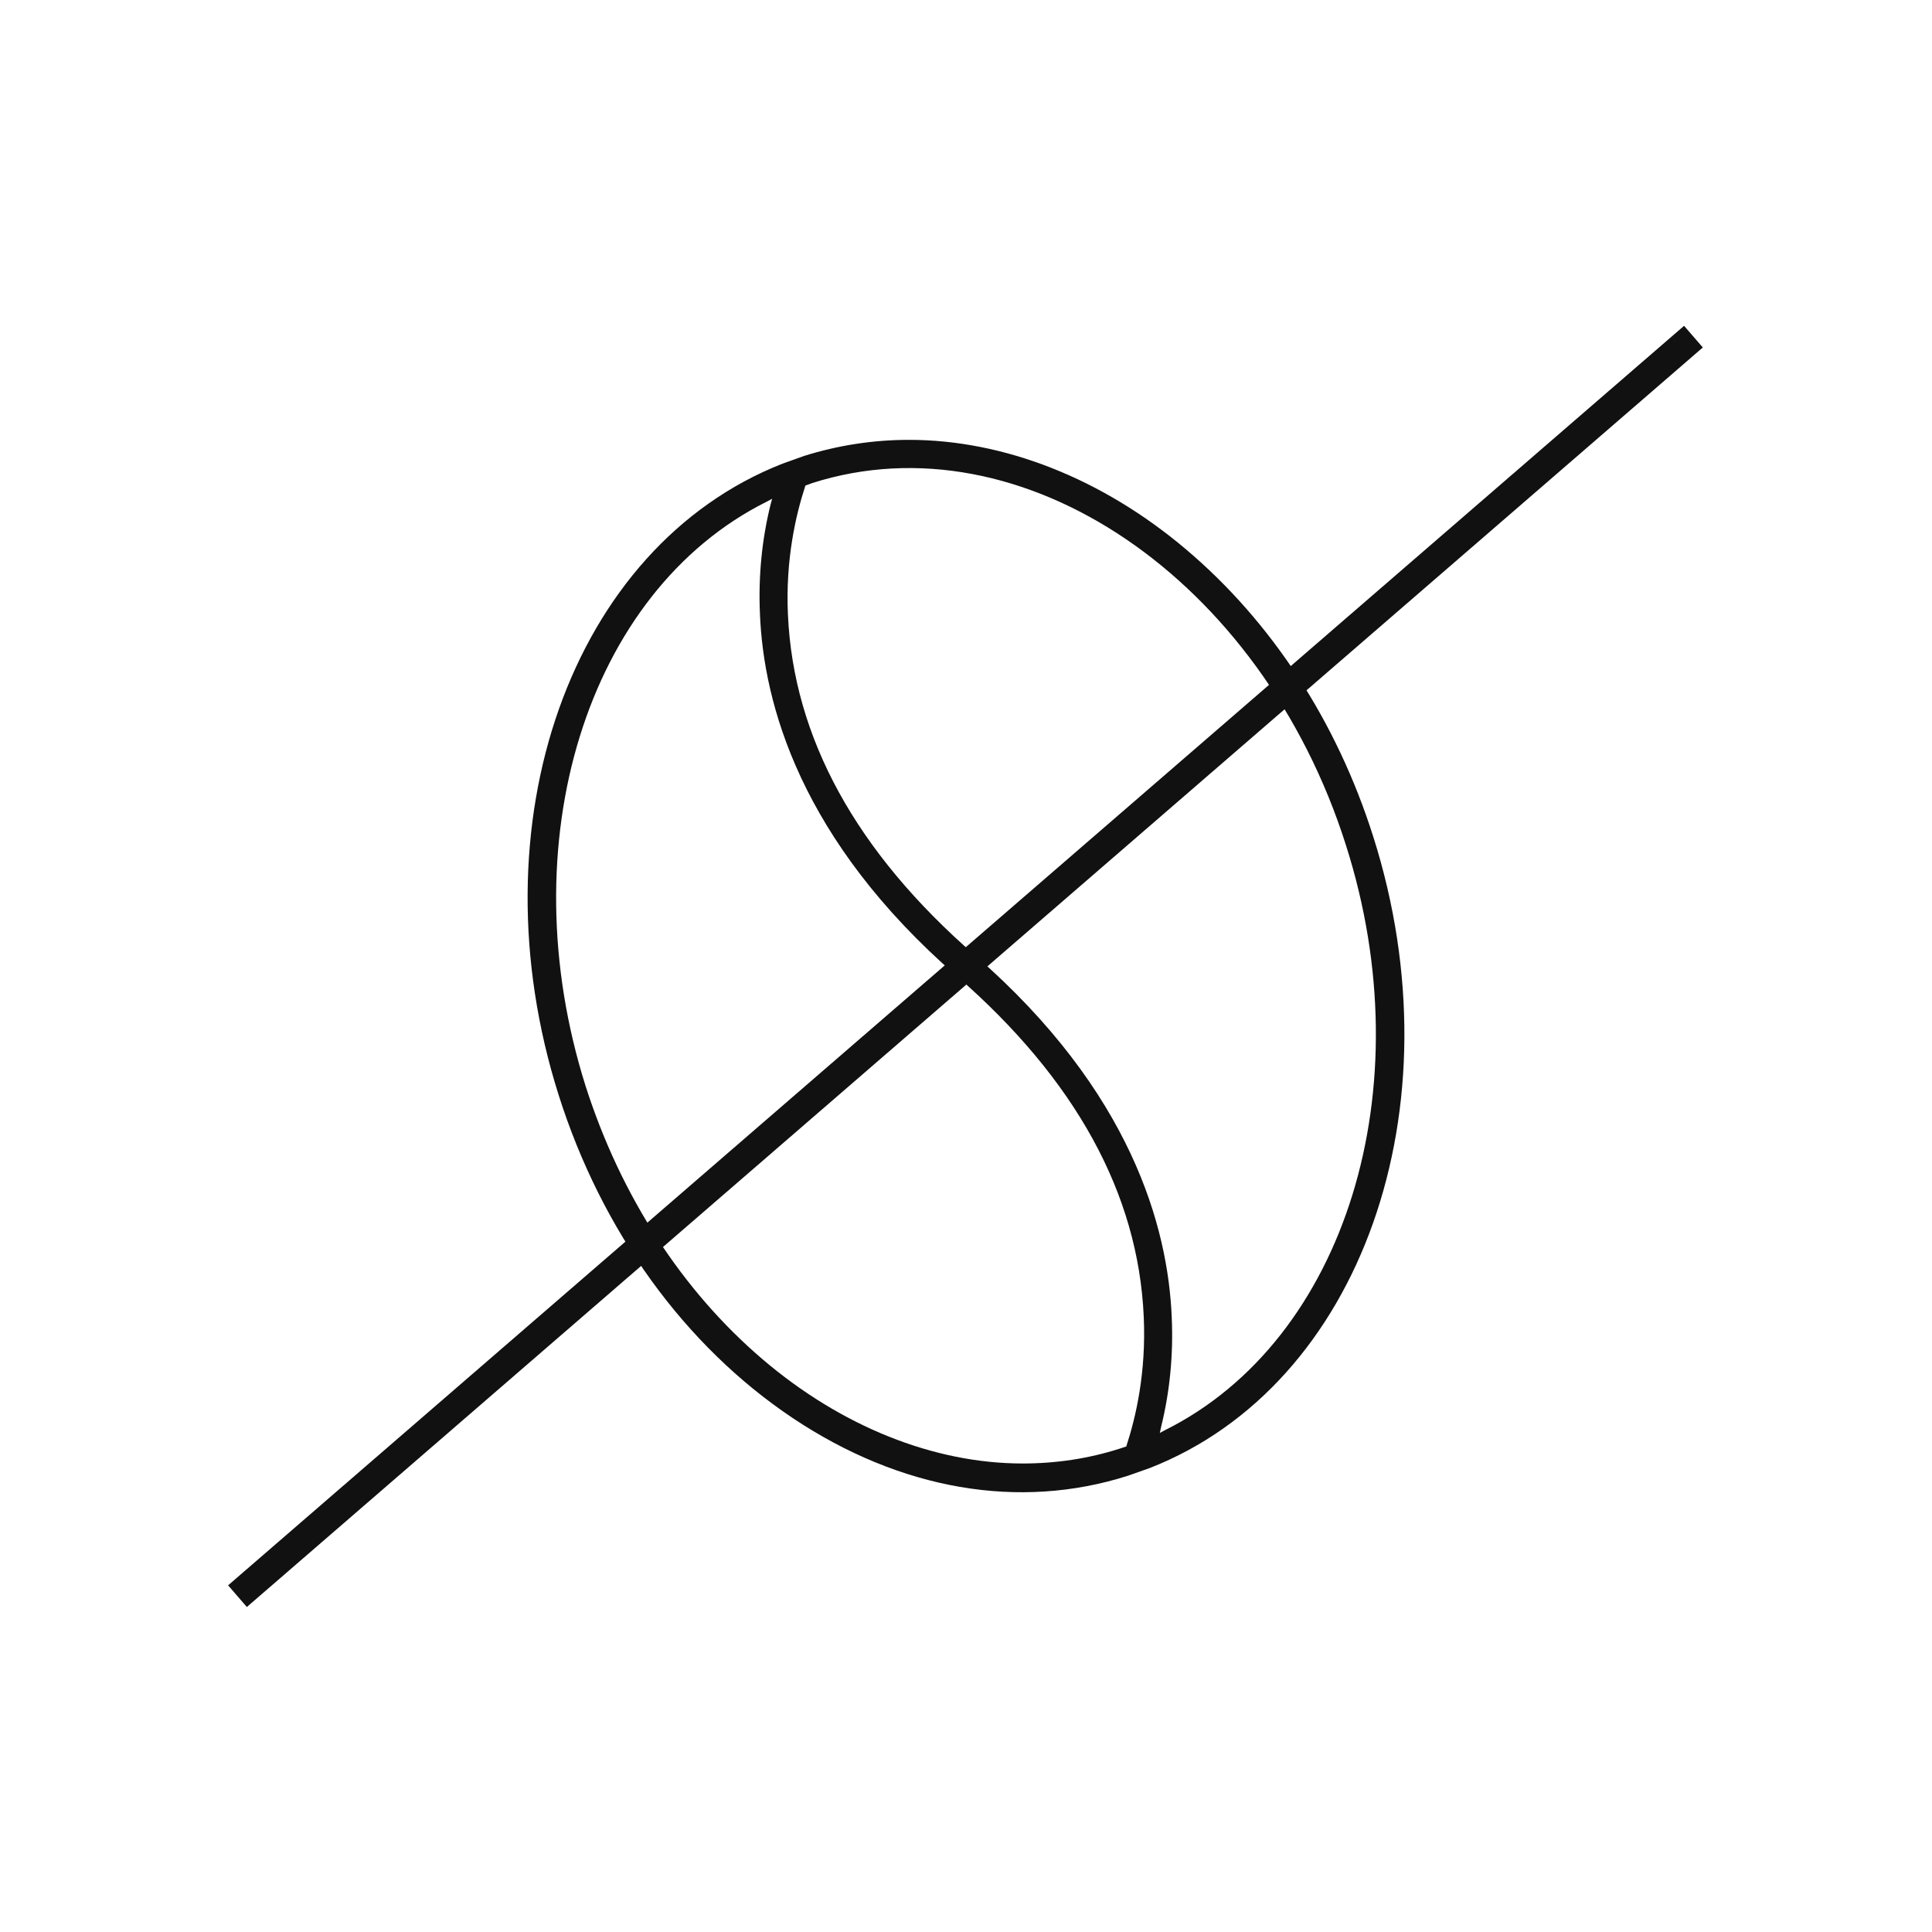
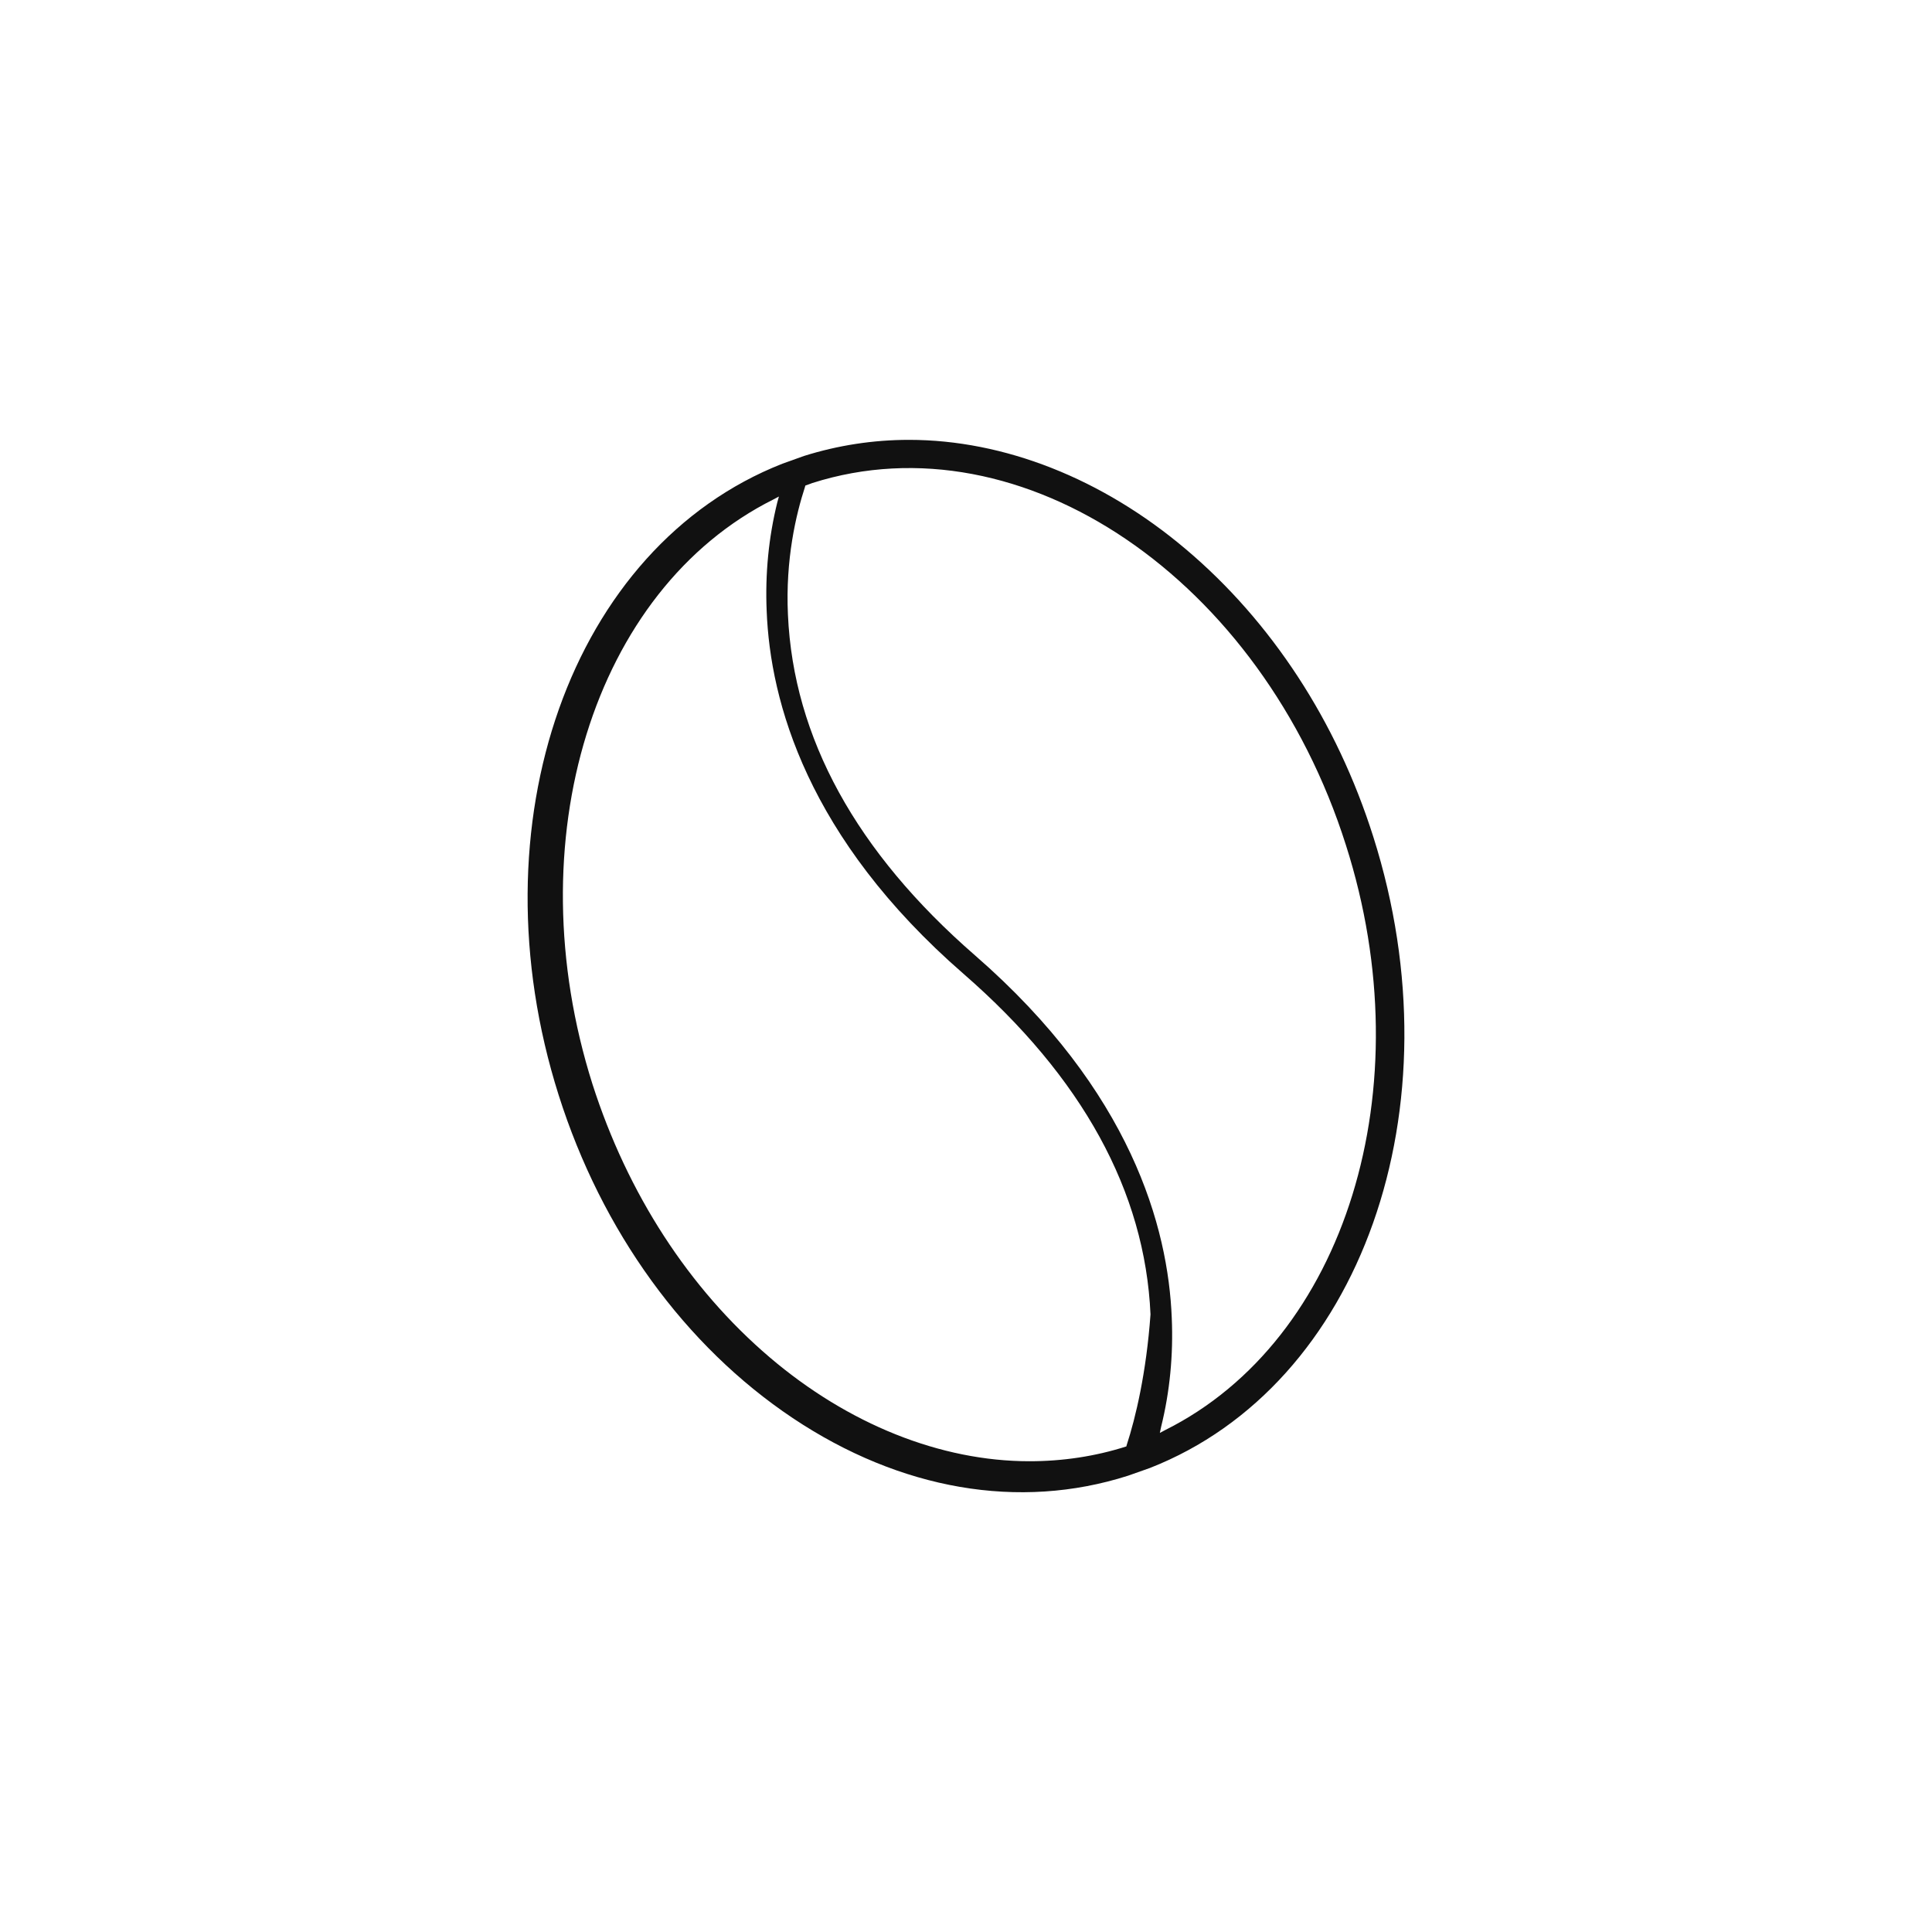
<svg xmlns="http://www.w3.org/2000/svg" version="1.1" id="Layer_1" x="0px" y="0px" viewBox="0 0 600 600" style="enable-background:new 0 0 600 600;" xml:space="preserve">
  <style type="text/css">
	.st0{fill:#111111;}
</style>
-   <rect x="0.9" y="295.6" transform="matrix(0.756 -0.654 0.654 0.756 -123.163 269.456)" class="st0" width="598.1" height="8.9" />
  <g>
-     <path class="st0" d="M426.5,259.9c-5.7-18-13.6-34.7-23.4-49.7c-9.8-15-21.5-28.4-34.9-39.7c-25.9-21.9-56.4-33.9-85.9-33.9   c-11.1,0-22.1,1.7-32.6,5L243,144c-65.7,25.8-96.2,111.9-69.5,196.1c13.4,42.3,39.2,77.9,72.7,100.3   c33.4,22.3,70.3,28.7,104.1,17.9l6.8-2.4C422.7,430.2,453.2,344.1,426.5,259.9z M349.9,448.8l-0.1,0.4l-2.1,0.7   c-9.7,3.1-19.8,4.6-30.1,4.6c-27.6,0-56.3-11.5-80.7-32.3c-25.1-21.4-44.1-50.8-55-84.8c-23.9-75.5,0.2-153.6,56.2-181.6l1.7-0.9   l-0.5,1.8c-2.7,10.9-3.8,22.3-3.3,33.8c1.1,28.1,12.6,70.4,61.1,112.6c36.9,32.1,56.4,67.6,58.1,105.8   C356,426.3,352.7,440.2,349.9,448.8z M361.9,444.1l-1.7,0.9l0.4-1.9c2.7-10.9,3.8-22.3,3.3-33.8c-1.1-28.1-12.6-70.4-61.1-112.6   c-36.9-32.1-56.4-67.6-58.1-105.8c-0.8-17.2,2.5-31.1,5.3-39.7l0.1-0.4l1.4-0.5c0.3-0.1,0.5-0.2,0.8-0.3   c65.1-20.7,139.5,29.8,165.7,112.5C442.1,338,417.9,416.1,361.9,444.1z" />
+     <path class="st0" d="M426.5,259.9c-5.7-18-13.6-34.7-23.4-49.7c-9.8-15-21.5-28.4-34.9-39.7c-25.9-21.9-56.4-33.9-85.9-33.9   c-11.1,0-22.1,1.7-32.6,5L243,144c-65.7,25.8-96.2,111.9-69.5,196.1c13.4,42.3,39.2,77.9,72.7,100.3   c33.4,22.3,70.3,28.7,104.1,17.9l6.8-2.4C422.7,430.2,453.2,344.1,426.5,259.9z M349.9,448.8l-0.1,0.4c-9.7,3.1-19.8,4.6-30.1,4.6c-27.6,0-56.3-11.5-80.7-32.3c-25.1-21.4-44.1-50.8-55-84.8c-23.9-75.5,0.2-153.6,56.2-181.6l1.7-0.9   l-0.5,1.8c-2.7,10.9-3.8,22.3-3.3,33.8c1.1,28.1,12.6,70.4,61.1,112.6c36.9,32.1,56.4,67.6,58.1,105.8   C356,426.3,352.7,440.2,349.9,448.8z M361.9,444.1l-1.7,0.9l0.4-1.9c2.7-10.9,3.8-22.3,3.3-33.8c-1.1-28.1-12.6-70.4-61.1-112.6   c-36.9-32.1-56.4-67.6-58.1-105.8c-0.8-17.2,2.5-31.1,5.3-39.7l0.1-0.4l1.4-0.5c0.3-0.1,0.5-0.2,0.8-0.3   c65.1-20.7,139.5,29.8,165.7,112.5C442.1,338,417.9,416.1,361.9,444.1z" />
  </g>
</svg>